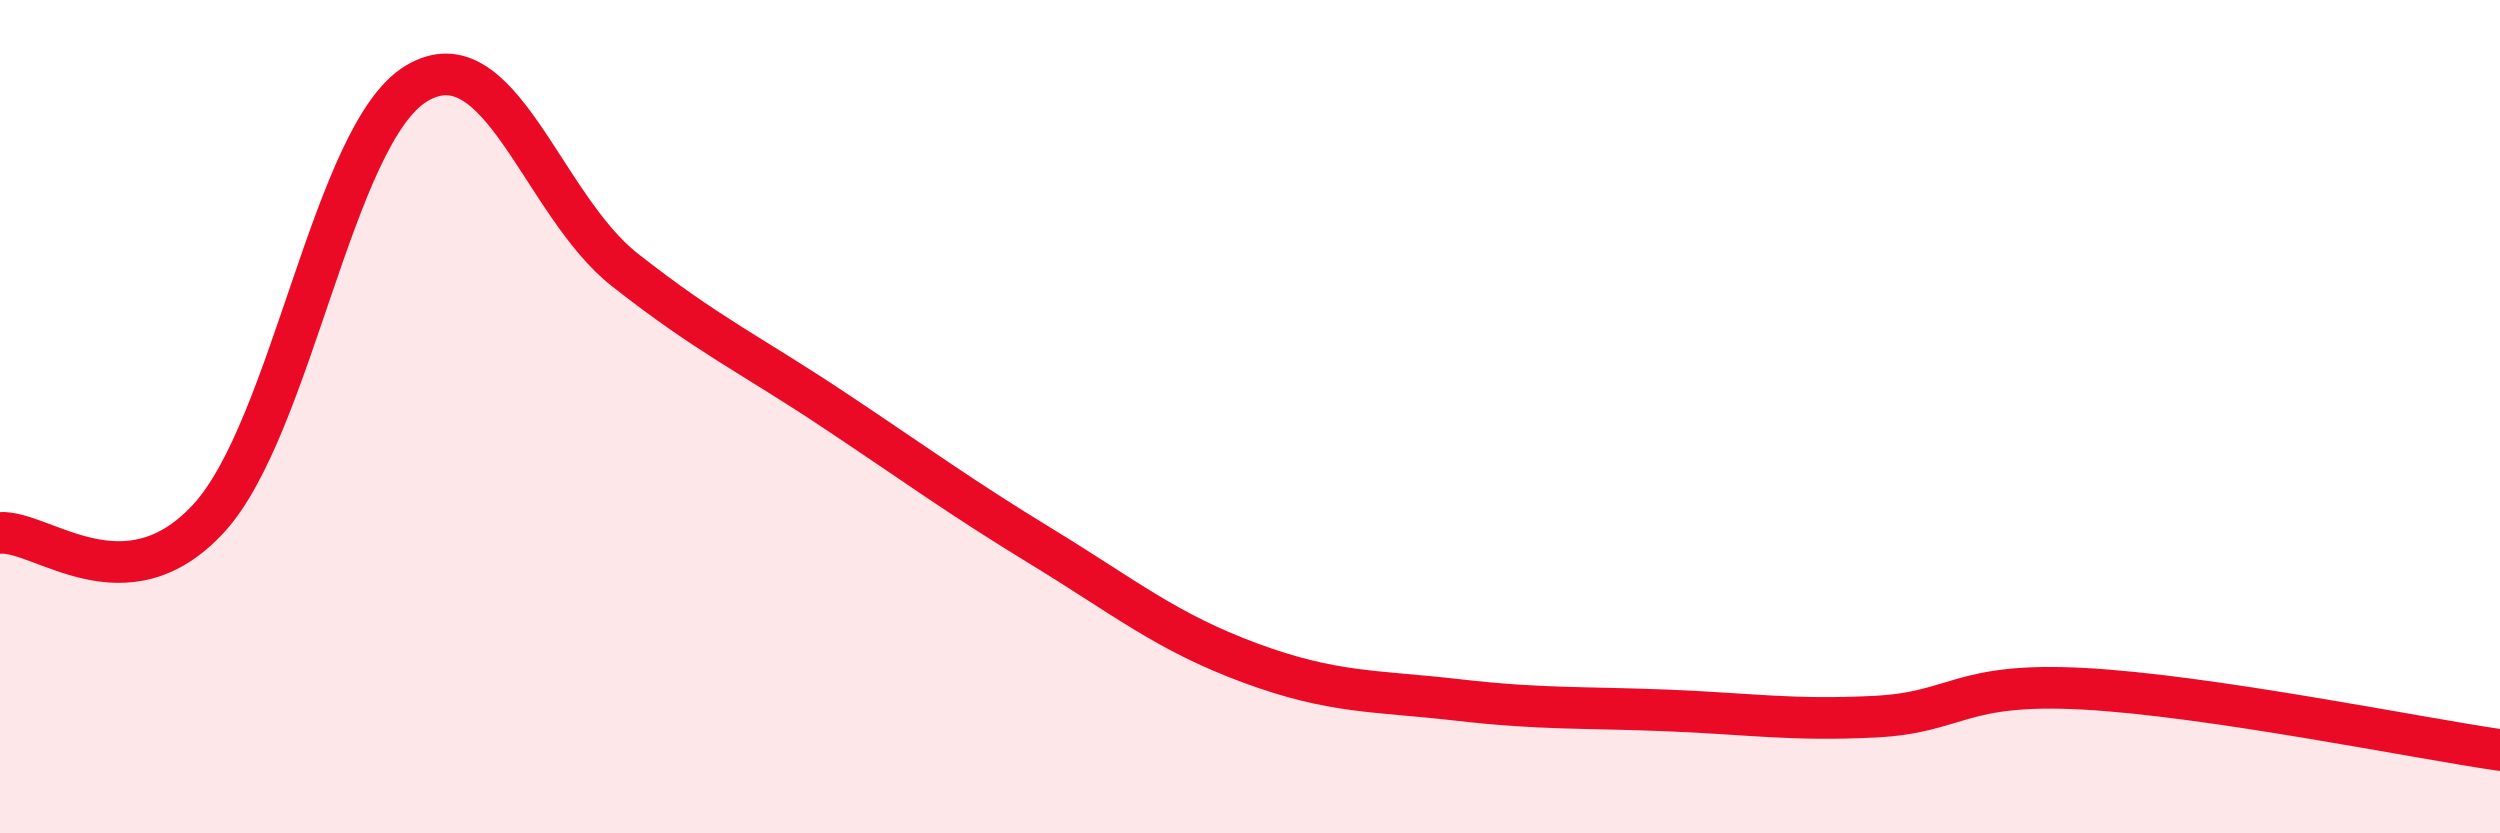
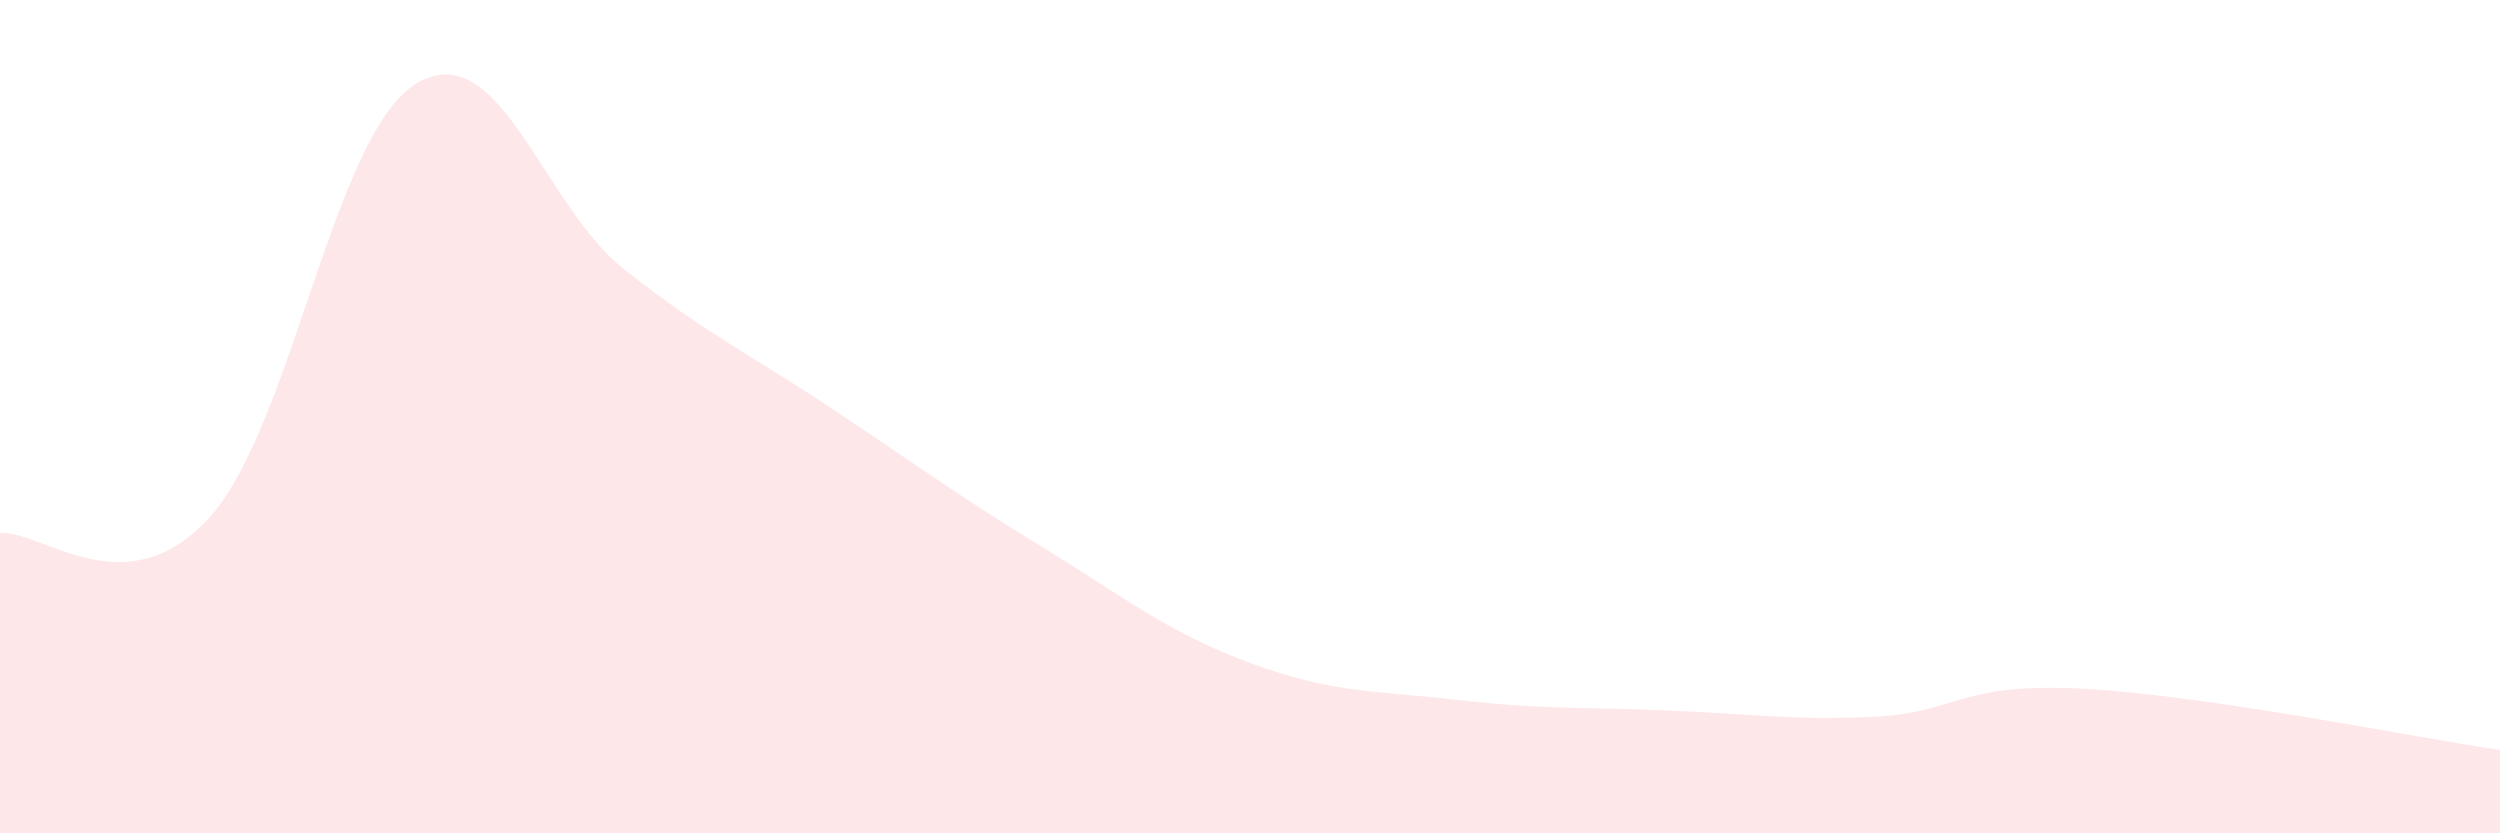
<svg xmlns="http://www.w3.org/2000/svg" width="60" height="20" viewBox="0 0 60 20">
  <path d="M 0,12.79 C 1,12.72 3,14.61 5,12.45 C 7,10.29 8,3.19 10,2 C 12,0.81 13,4.91 15,6.48 C 17,8.05 18,8.5 20,9.83 C 22,11.16 23,11.9 25,13.12 C 27,14.34 28,15.17 30,15.91 C 32,16.65 33,16.57 35,16.8 C 37,17.03 38,16.97 40,17.05 C 42,17.13 43,17.3 45,17.2 C 47,17.1 47,16.37 50,16.53 C 53,16.69 58,17.71 60,18L60 20L0 20Z" fill="#EB0A25" opacity="0.1" stroke-linecap="round" stroke-linejoin="round" />
-   <path d="M 0,12.79 C 1,12.72 3,14.61 5,12.45 C 7,10.29 8,3.19 10,2 C 12,0.81 13,4.91 15,6.48 C 17,8.05 18,8.5 20,9.83 C 22,11.16 23,11.9 25,13.12 C 27,14.34 28,15.17 30,15.91 C 32,16.65 33,16.57 35,16.8 C 37,17.03 38,16.97 40,17.05 C 42,17.13 43,17.3 45,17.2 C 47,17.1 47,16.37 50,16.53 C 53,16.69 58,17.71 60,18" stroke="#EB0A25" stroke-width="1" fill="none" stroke-linecap="round" stroke-linejoin="round" />
</svg>